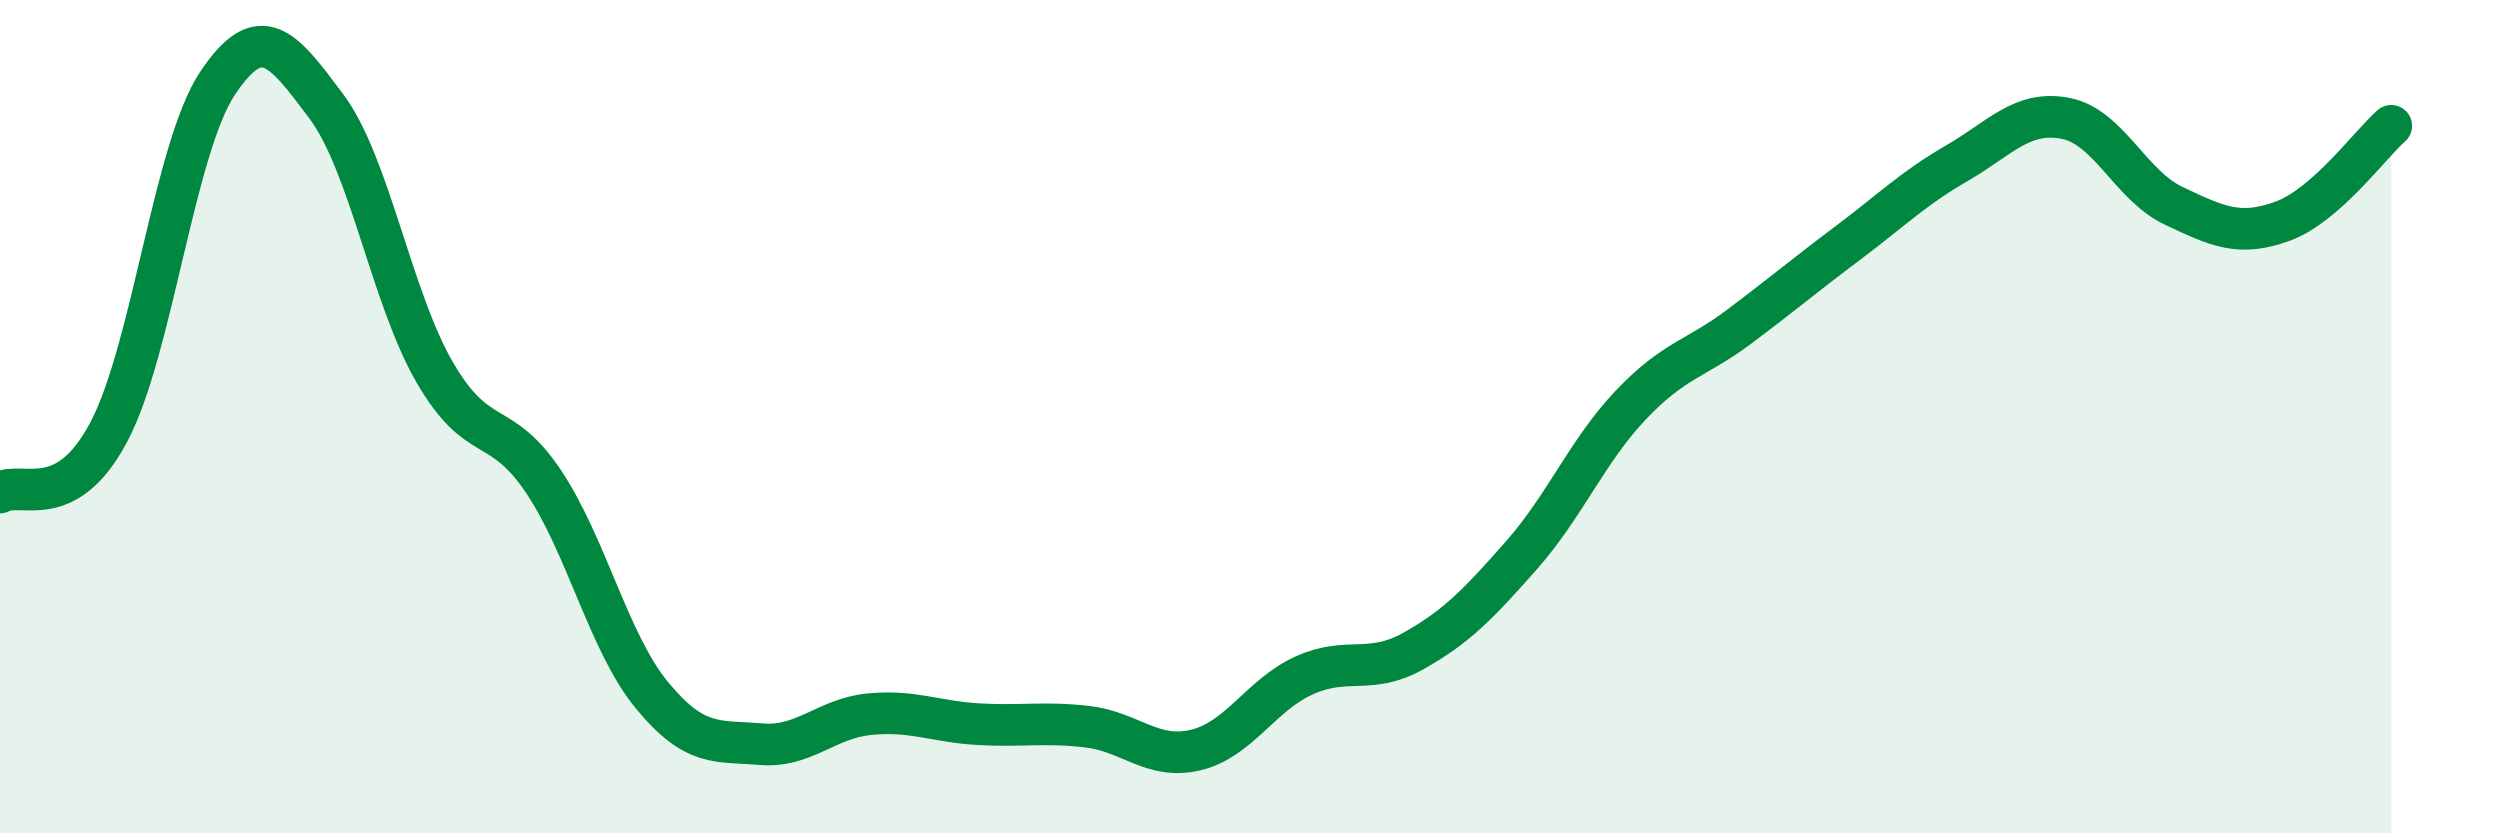
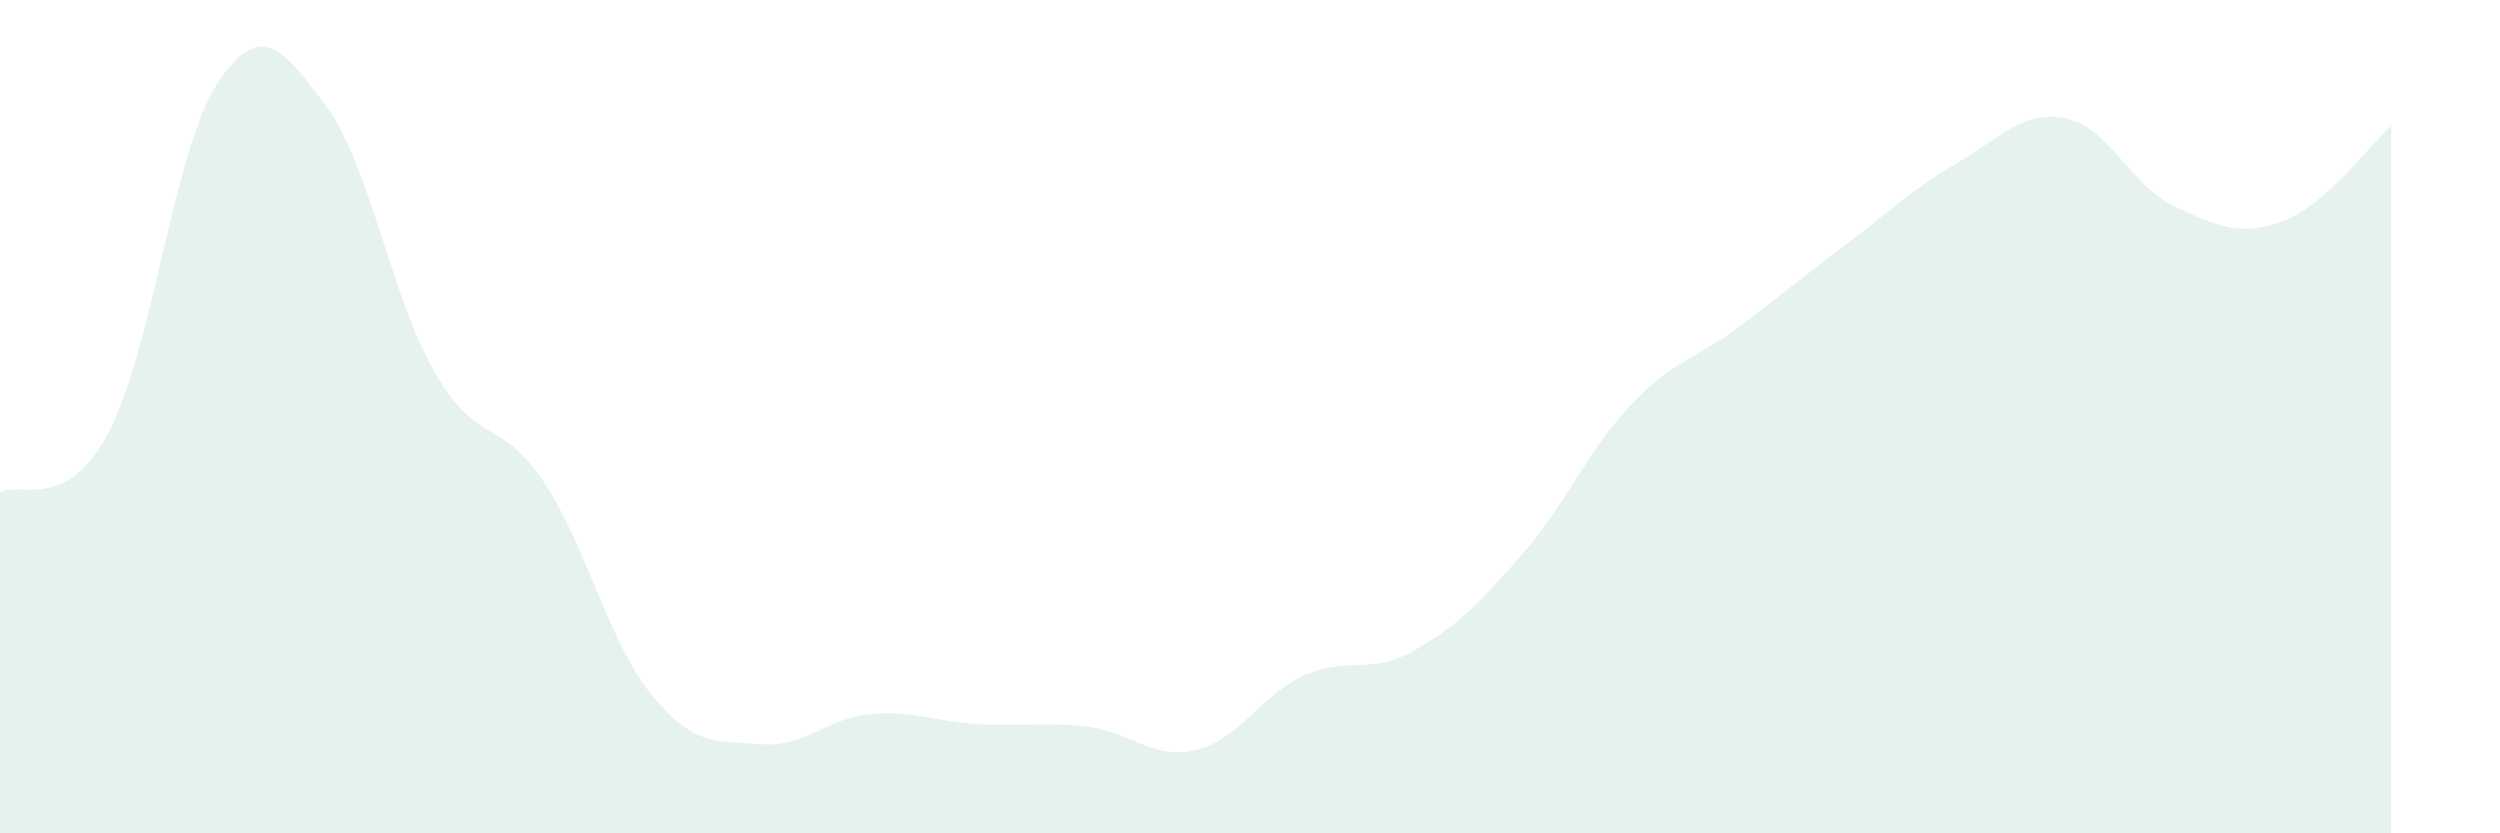
<svg xmlns="http://www.w3.org/2000/svg" width="60" height="20" viewBox="0 0 60 20">
  <path d="M 0,11.82 C 0.52,11.53 1.57,12.33 2.61,10.37 C 3.65,8.41 4.18,3.56 5.22,2 C 6.26,0.44 6.79,1.16 7.83,2.55 C 8.87,3.94 9.39,7.13 10.43,8.93 C 11.47,10.73 12,10 13.04,11.55 C 14.08,13.1 14.61,15.43 15.65,16.69 C 16.69,17.95 17.22,17.77 18.26,17.86 C 19.3,17.95 19.83,17.24 20.87,17.14 C 21.91,17.04 22.44,17.32 23.48,17.38 C 24.52,17.44 25.05,17.32 26.09,17.44 C 27.13,17.56 27.66,18.25 28.7,18 C 29.74,17.75 30.26,16.68 31.3,16.21 C 32.34,15.74 32.87,16.21 33.91,15.63 C 34.95,15.05 35.48,14.5 36.52,13.32 C 37.56,12.14 38.09,10.83 39.13,9.73 C 40.17,8.63 40.7,8.62 41.74,7.84 C 42.78,7.06 43.31,6.61 44.35,5.83 C 45.39,5.05 45.92,4.52 46.96,3.92 C 48,3.32 48.53,2.64 49.57,2.84 C 50.61,3.04 51.13,4.45 52.17,4.94 C 53.21,5.43 53.74,5.69 54.78,5.31 C 55.82,4.93 56.87,3.48 57.39,3.02L57.39 20L0 20Z" fill="#008740" opacity="0.1" stroke-linecap="round" stroke-linejoin="round" />
-   <path d="M 0,11.82 C 0.52,11.53 1.57,12.33 2.61,10.37 C 3.65,8.41 4.18,3.56 5.22,2 C 6.26,0.44 6.79,1.16 7.83,2.55 C 8.87,3.94 9.39,7.13 10.43,8.93 C 11.47,10.73 12,10 13.04,11.55 C 14.08,13.1 14.61,15.43 15.65,16.69 C 16.69,17.95 17.22,17.77 18.26,17.86 C 19.3,17.95 19.83,17.24 20.87,17.14 C 21.91,17.04 22.44,17.32 23.48,17.38 C 24.52,17.44 25.05,17.32 26.09,17.44 C 27.13,17.56 27.66,18.25 28.7,18 C 29.74,17.75 30.26,16.68 31.3,16.21 C 32.34,15.74 32.87,16.21 33.91,15.63 C 34.95,15.05 35.48,14.5 36.52,13.32 C 37.56,12.14 38.09,10.83 39.13,9.73 C 40.17,8.63 40.7,8.62 41.74,7.84 C 42.78,7.06 43.31,6.61 44.35,5.83 C 45.39,5.05 45.92,4.52 46.96,3.92 C 48,3.32 48.53,2.64 49.57,2.84 C 50.61,3.04 51.13,4.45 52.17,4.94 C 53.21,5.43 53.74,5.69 54.78,5.31 C 55.82,4.93 56.87,3.48 57.39,3.02" stroke="#008740" stroke-width="1" fill="none" stroke-linecap="round" stroke-linejoin="round" />
</svg>